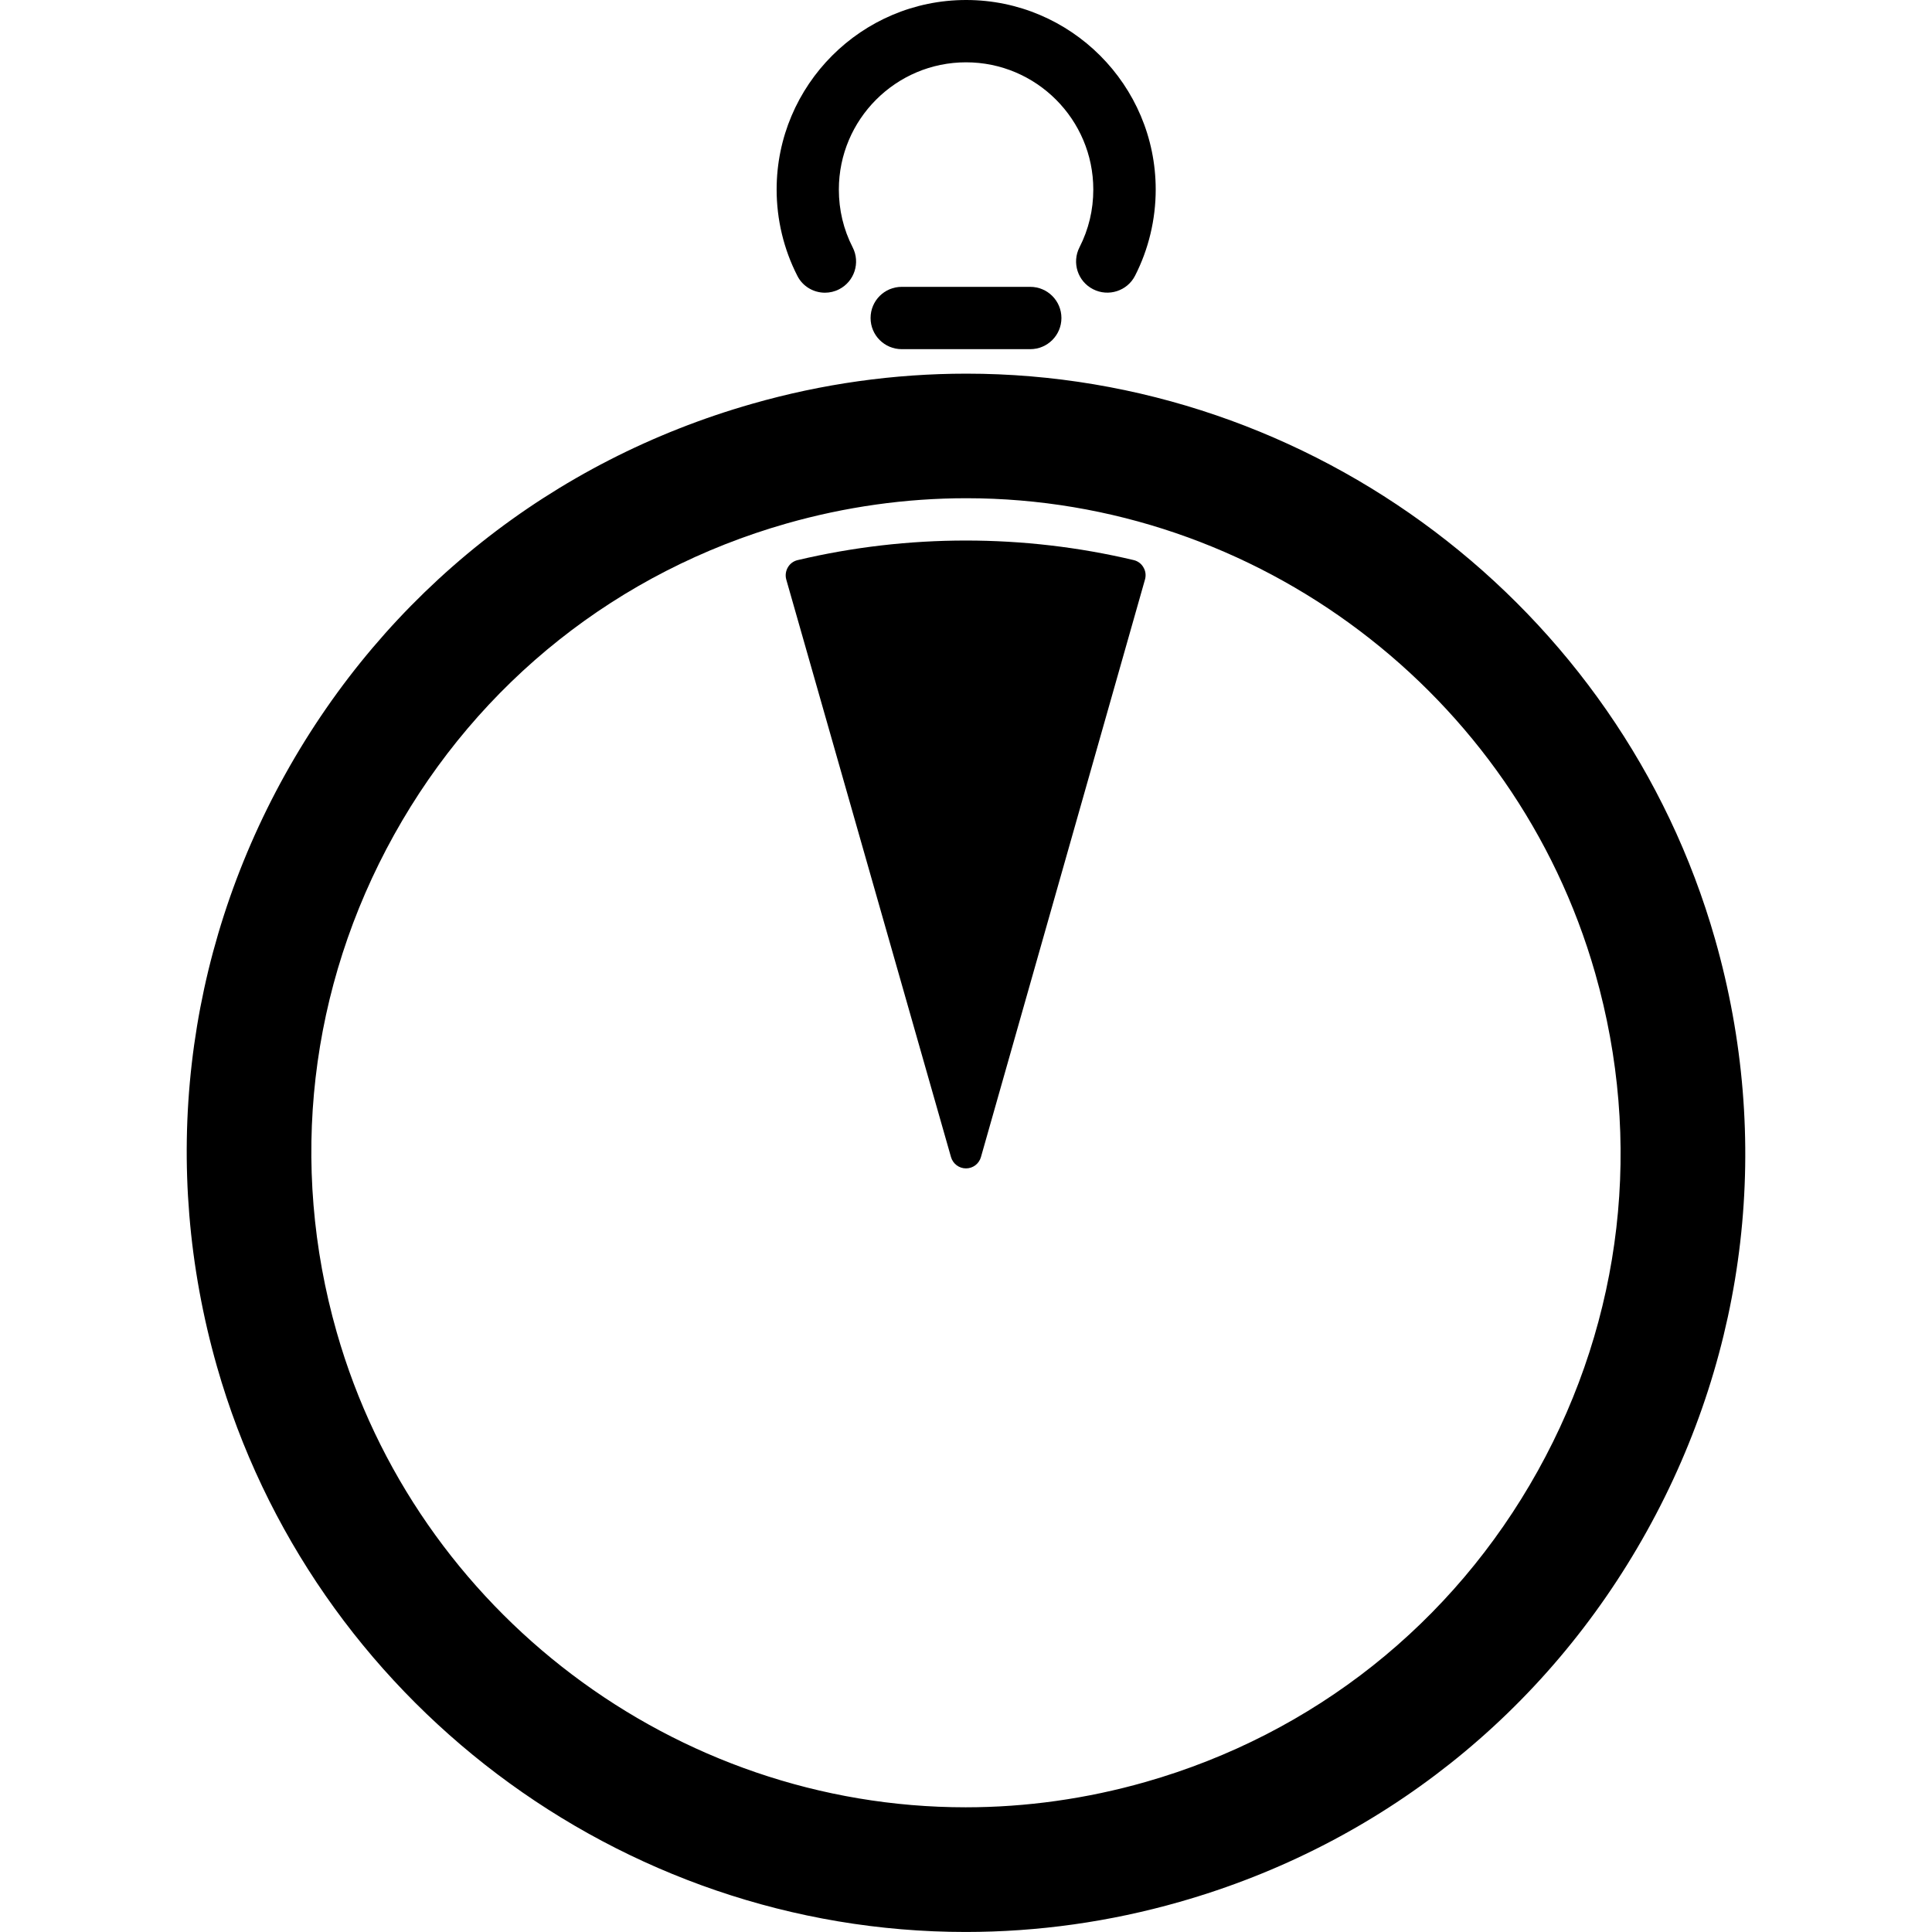
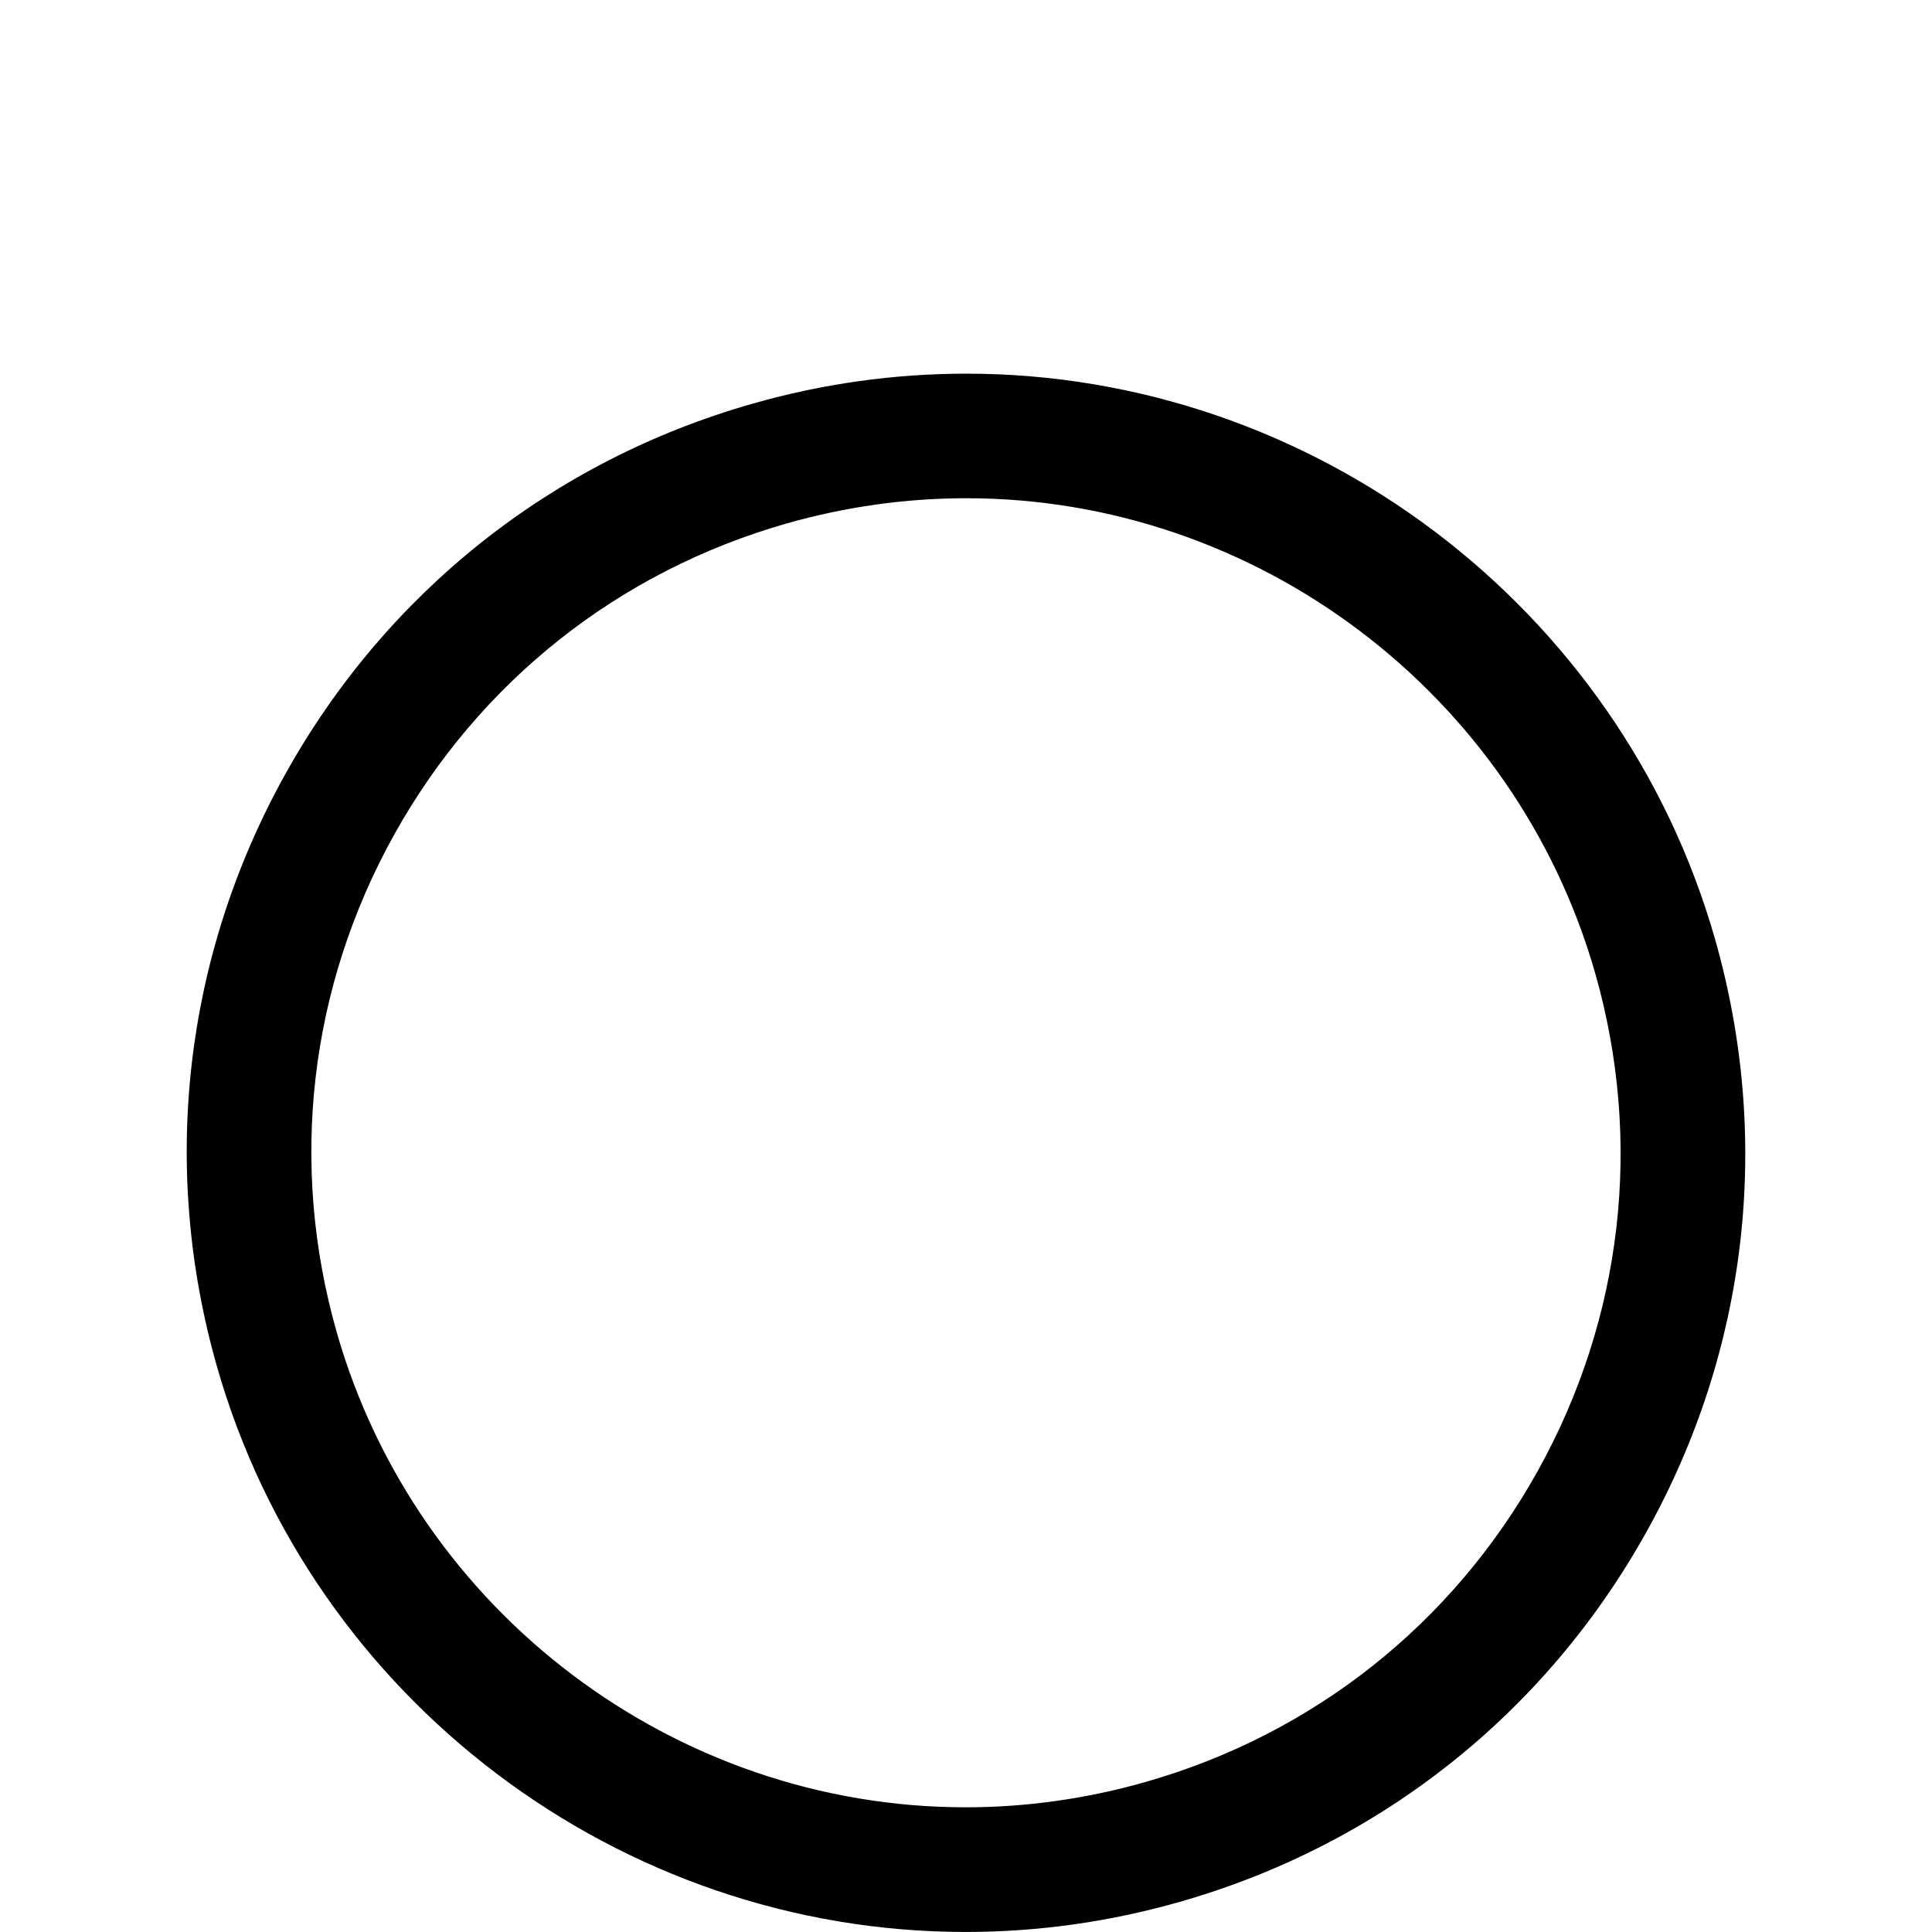
<svg xmlns="http://www.w3.org/2000/svg" fill="#000000" version="1.1" id="Capa_1" width="800px" height="800px" viewBox="0 0 62.005 62.005" xml:space="preserve">
  <g>
    <g>
      <path d="M55.042,30.14c-3.048-10.687-12.931-18.148-24.029-18.148c-2.313,0-4.625,0.324-6.869,0.966    c-6.422,1.831-11.744,6.055-14.99,11.891S5.132,37.436,6.963,43.857c3.048,10.687,12.93,18.147,24.029,18.147    c2.313,0,4.625-0.324,6.869-0.966c6.422-1.83,11.746-6.055,14.99-11.892C56.097,43.312,56.873,36.562,55.042,30.14z     M49.354,47.205c-2.726,4.9-7.197,8.447-12.592,9.986c-1.887,0.538-3.829,0.812-5.771,0.812c-9.322,0-17.623-6.27-20.184-15.245    c-1.539-5.396-0.885-11.063,1.842-15.968c2.728-4.902,7.197-8.449,12.592-9.988c1.889-0.538,3.83-0.812,5.771-0.812    c9.323,0,17.623,6.27,20.184,15.246C52.735,36.632,52.081,42.302,49.354,47.205z" />
-       <path d="M36.383,17.975c-3.53-0.836-7.238-0.837-10.783,0.001c-0.134,0.031-0.247,0.115-0.315,0.233    c-0.068,0.117-0.088,0.259-0.051,0.39l5.287,18.536c0.062,0.215,0.258,0.363,0.48,0.363h0.002c0.223,0,0.418-0.148,0.479-0.363    l5.265-18.537c0.037-0.131,0.021-0.272-0.051-0.39C36.63,18.09,36.516,18.006,36.383,17.975z" />
-       <path d="M33.065,9.206h-4.125c-0.553,0-1,0.446-1,1c0,0.553,0.447,1,1,1h4.125c0.551,0,1-0.447,1-1    C34.065,9.652,33.616,9.206,33.065,9.206z" />
-       <path d="M26.476,9.394c0.152,0,0.309-0.035,0.454-0.11c0.491-0.251,0.687-0.854,0.435-1.346c-0.295-0.577-0.443-1.201-0.443-1.855    C26.922,3.832,28.753,2,31.004,2c2.252,0,4.084,1.832,4.084,4.083c0,0.653-0.148,1.276-0.443,1.854    c-0.251,0.492-0.057,1.095,0.438,1.346c0.49,0.25,1.096,0.057,1.346-0.436c0.434-0.849,0.662-1.805,0.662-2.764    C37.091,2.729,34.361,0,31.007,0c-3.355,0-6.082,2.729-6.082,6.084c0,0.961,0.229,1.918,0.665,2.768    C25.761,9.194,26.113,9.394,26.476,9.394z" />
    </g>
  </g>
</svg>